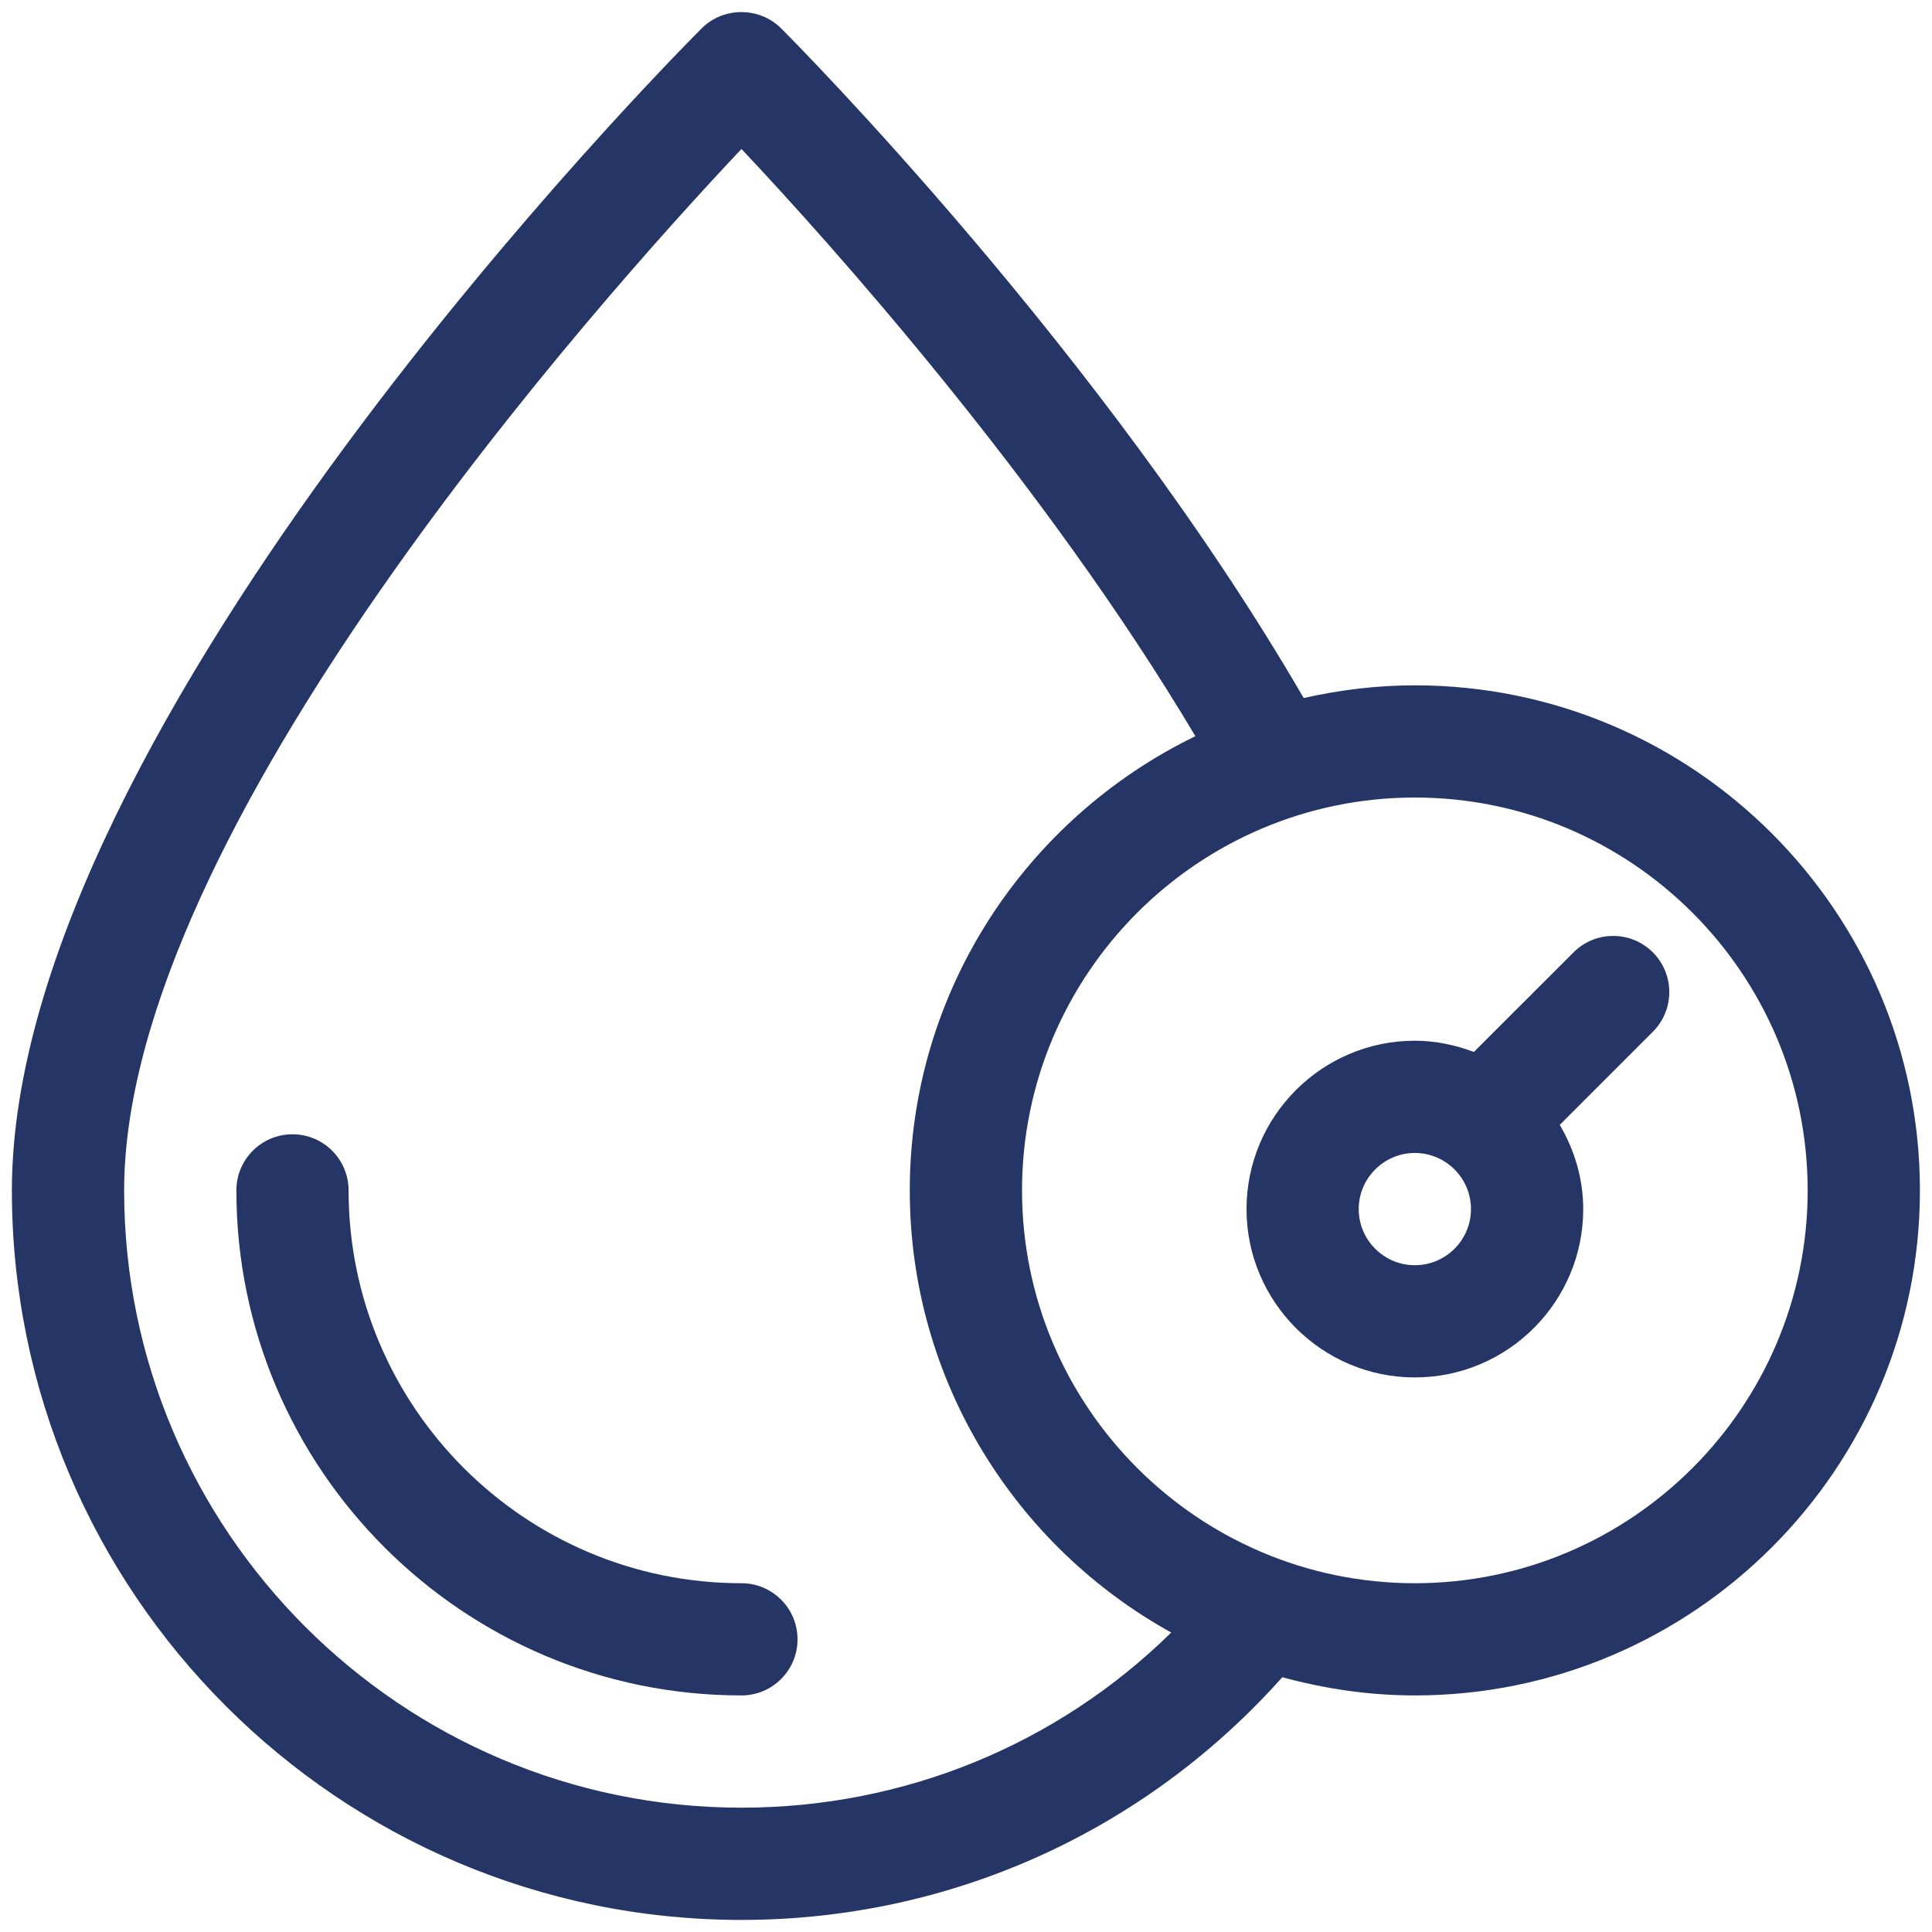
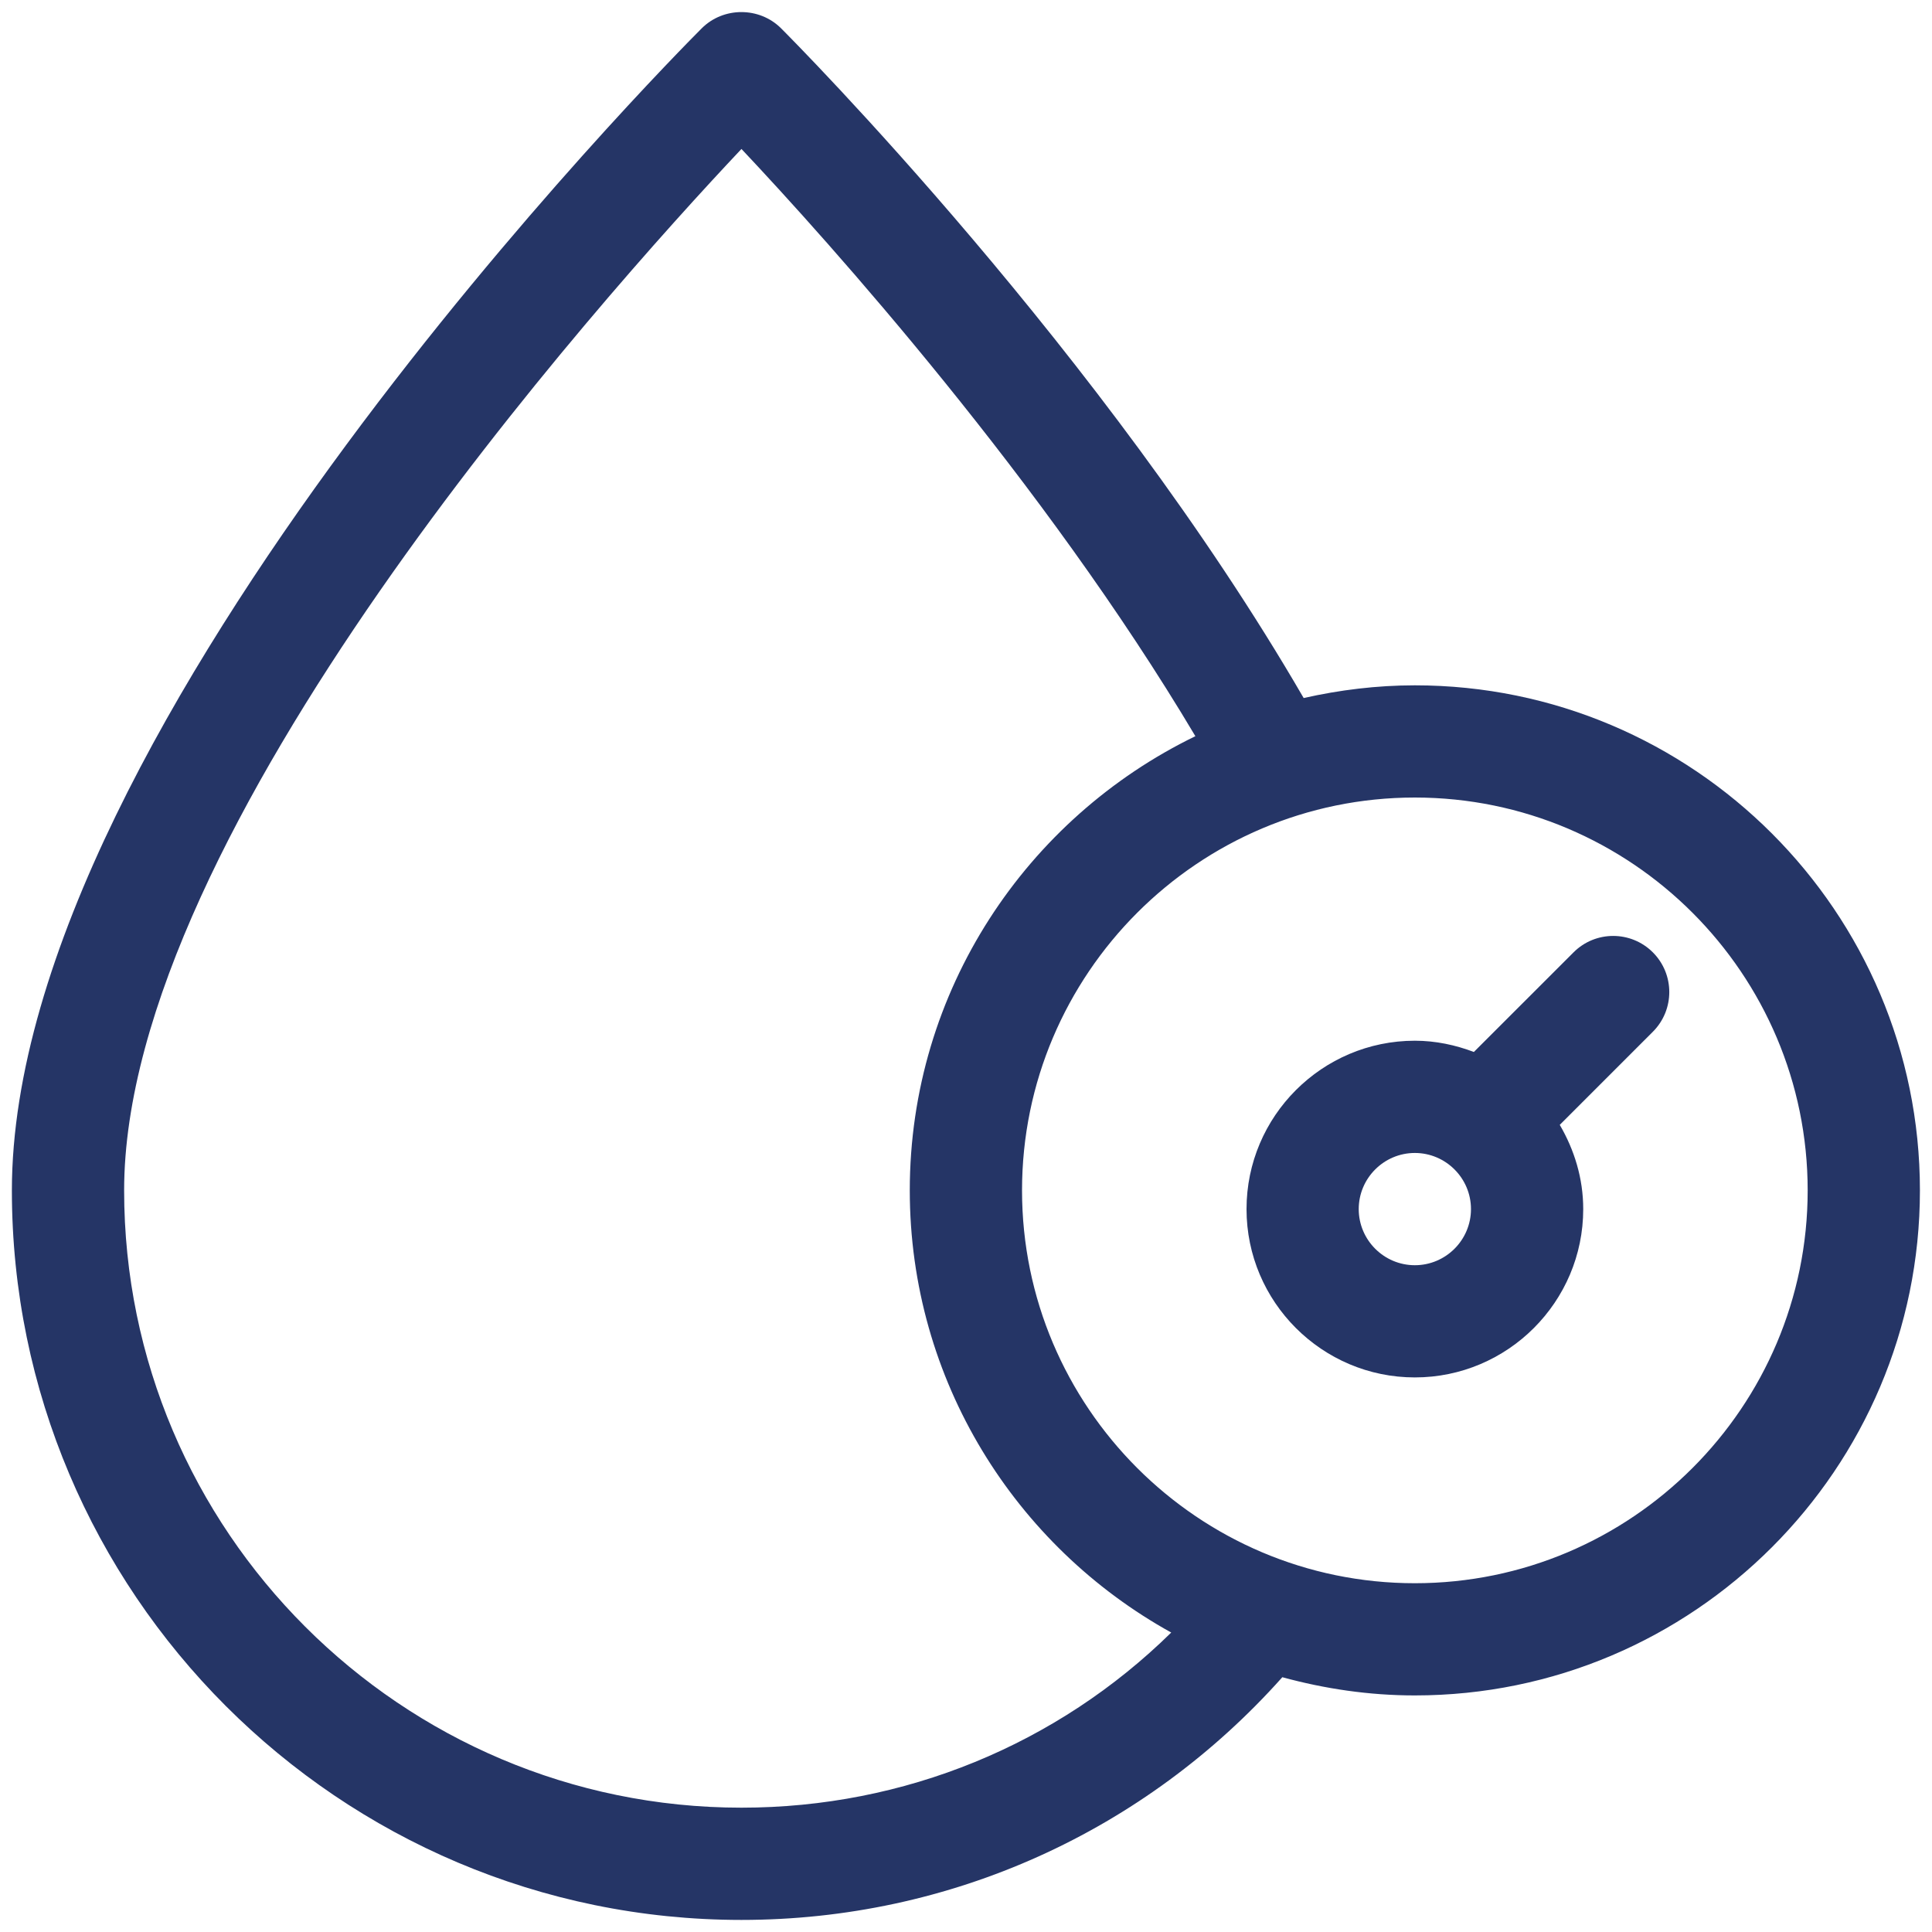
<svg xmlns="http://www.w3.org/2000/svg" width="40" height="40" viewBox="0 0 40 40" fill="none">
-   <path d="M15.351 32.779C10.866 32.779 7.217 29.13 7.217 24.646C7.217 24.004 6.697 23.484 6.055 23.484C5.414 23.484 4.894 24.004 4.894 24.646C4.894 30.411 9.585 35.102 15.351 35.102C15.992 35.102 16.512 34.582 16.512 33.941C16.512 33.299 15.992 32.779 15.351 32.779Z" fill="#253566" />
  <path d="M29.293 14.189C28.502 14.189 27.733 14.285 26.991 14.452C22.852 7.312 16.453 0.867 16.172 0.587C15.723 0.138 14.977 0.138 14.529 0.586C13.945 1.17 0.246 14.981 0.246 24.646C0.246 32.974 7.022 39.75 15.351 39.75C19.676 39.75 23.703 37.917 26.549 34.725C27.425 34.964 28.342 35.102 29.293 35.102C35.059 35.102 39.75 30.411 39.75 24.646C39.75 18.879 35.059 14.189 29.293 14.189ZM15.351 37.426C8.304 37.426 2.57 31.692 2.57 24.646C2.57 17.205 12.406 6.208 15.351 3.084C17.172 5.016 21.614 9.969 24.749 15.242C21.256 16.937 18.836 20.509 18.836 24.646C18.836 28.583 21.026 32.016 24.249 33.8C21.89 36.118 18.724 37.426 15.351 37.426ZM29.293 32.779C24.809 32.779 21.16 29.13 21.16 24.646C21.16 20.161 24.809 16.512 29.293 16.512C33.777 16.512 37.426 20.161 37.426 24.646C37.426 29.13 33.777 32.779 29.293 32.779Z" fill="#253566" />
  <path d="M32.578 19.718L30.515 21.78C30.134 21.636 29.725 21.547 29.293 21.547C27.372 21.547 25.808 23.111 25.808 25.033C25.808 26.954 27.372 28.518 29.293 28.518C31.214 28.518 32.779 26.954 32.779 25.033C32.779 24.395 32.594 23.804 32.293 23.289L34.221 21.361C34.674 20.907 34.674 20.172 34.221 19.718C33.767 19.264 33.031 19.264 32.578 19.718ZM29.293 26.195C28.653 26.195 28.131 25.673 28.131 25.033C28.131 24.393 28.653 23.871 29.293 23.871C29.933 23.871 30.455 24.393 30.455 25.033C30.455 25.673 29.933 26.195 29.293 26.195Z" fill="#253566" />
</svg>